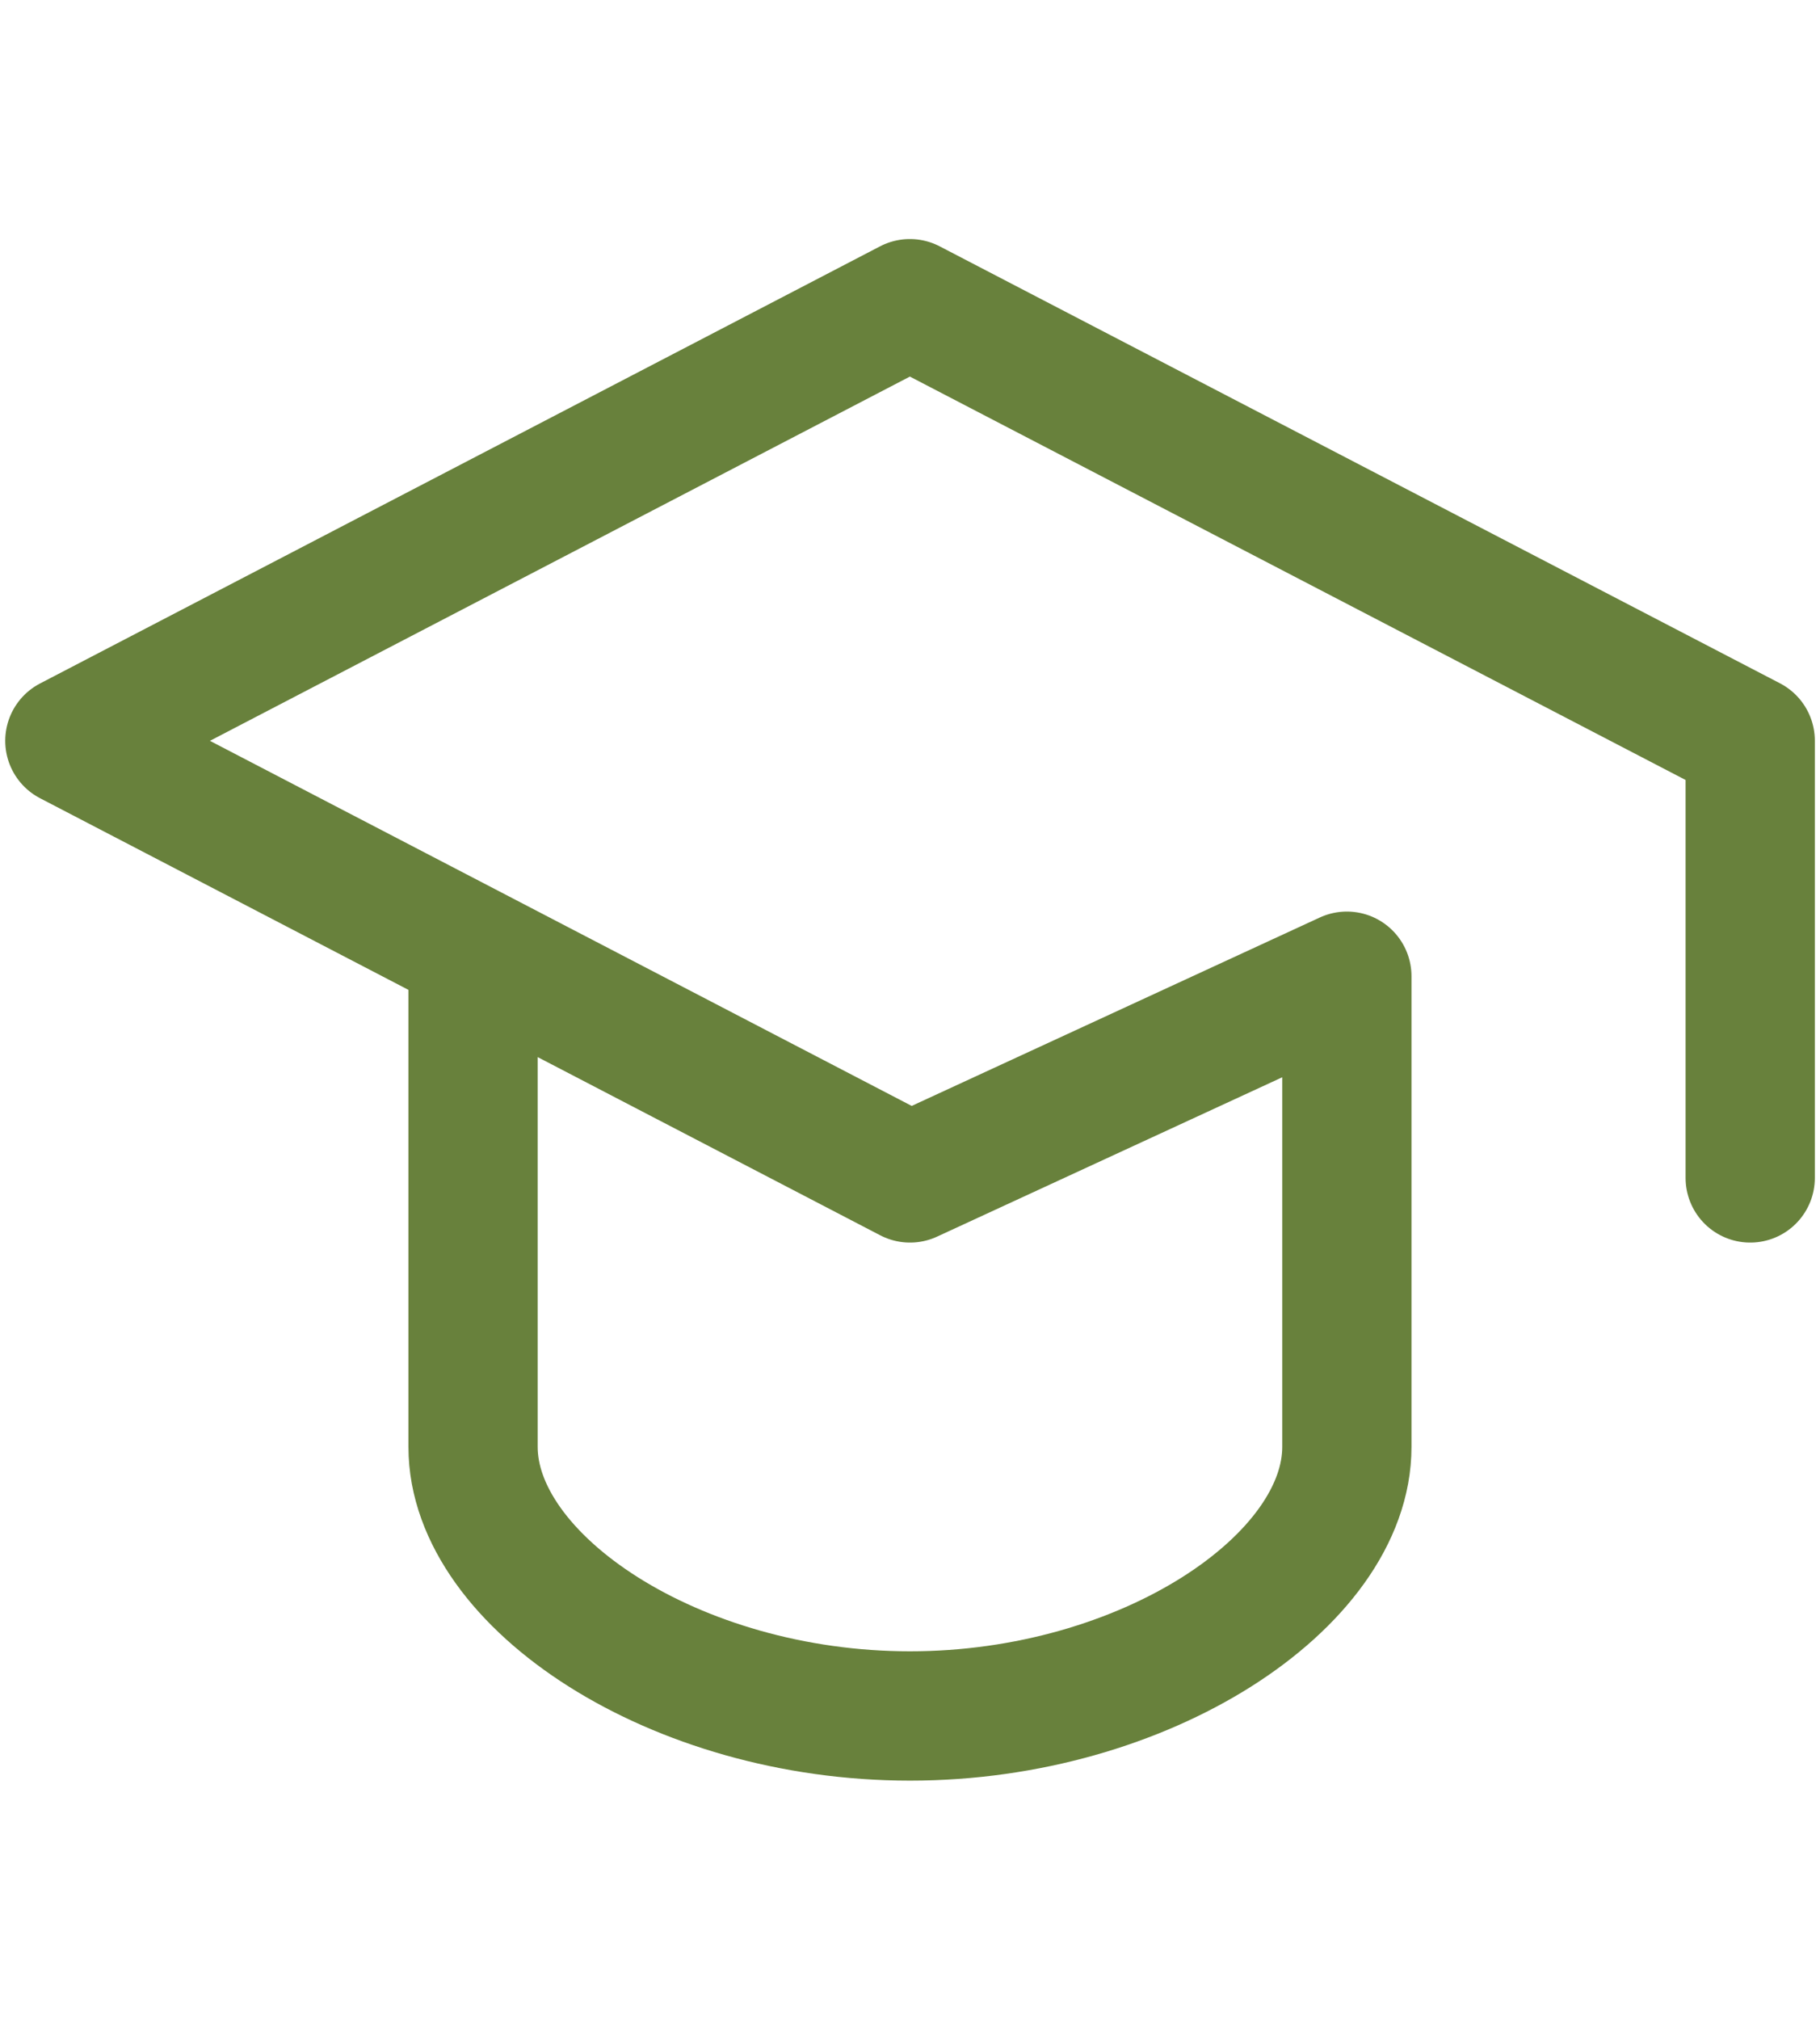
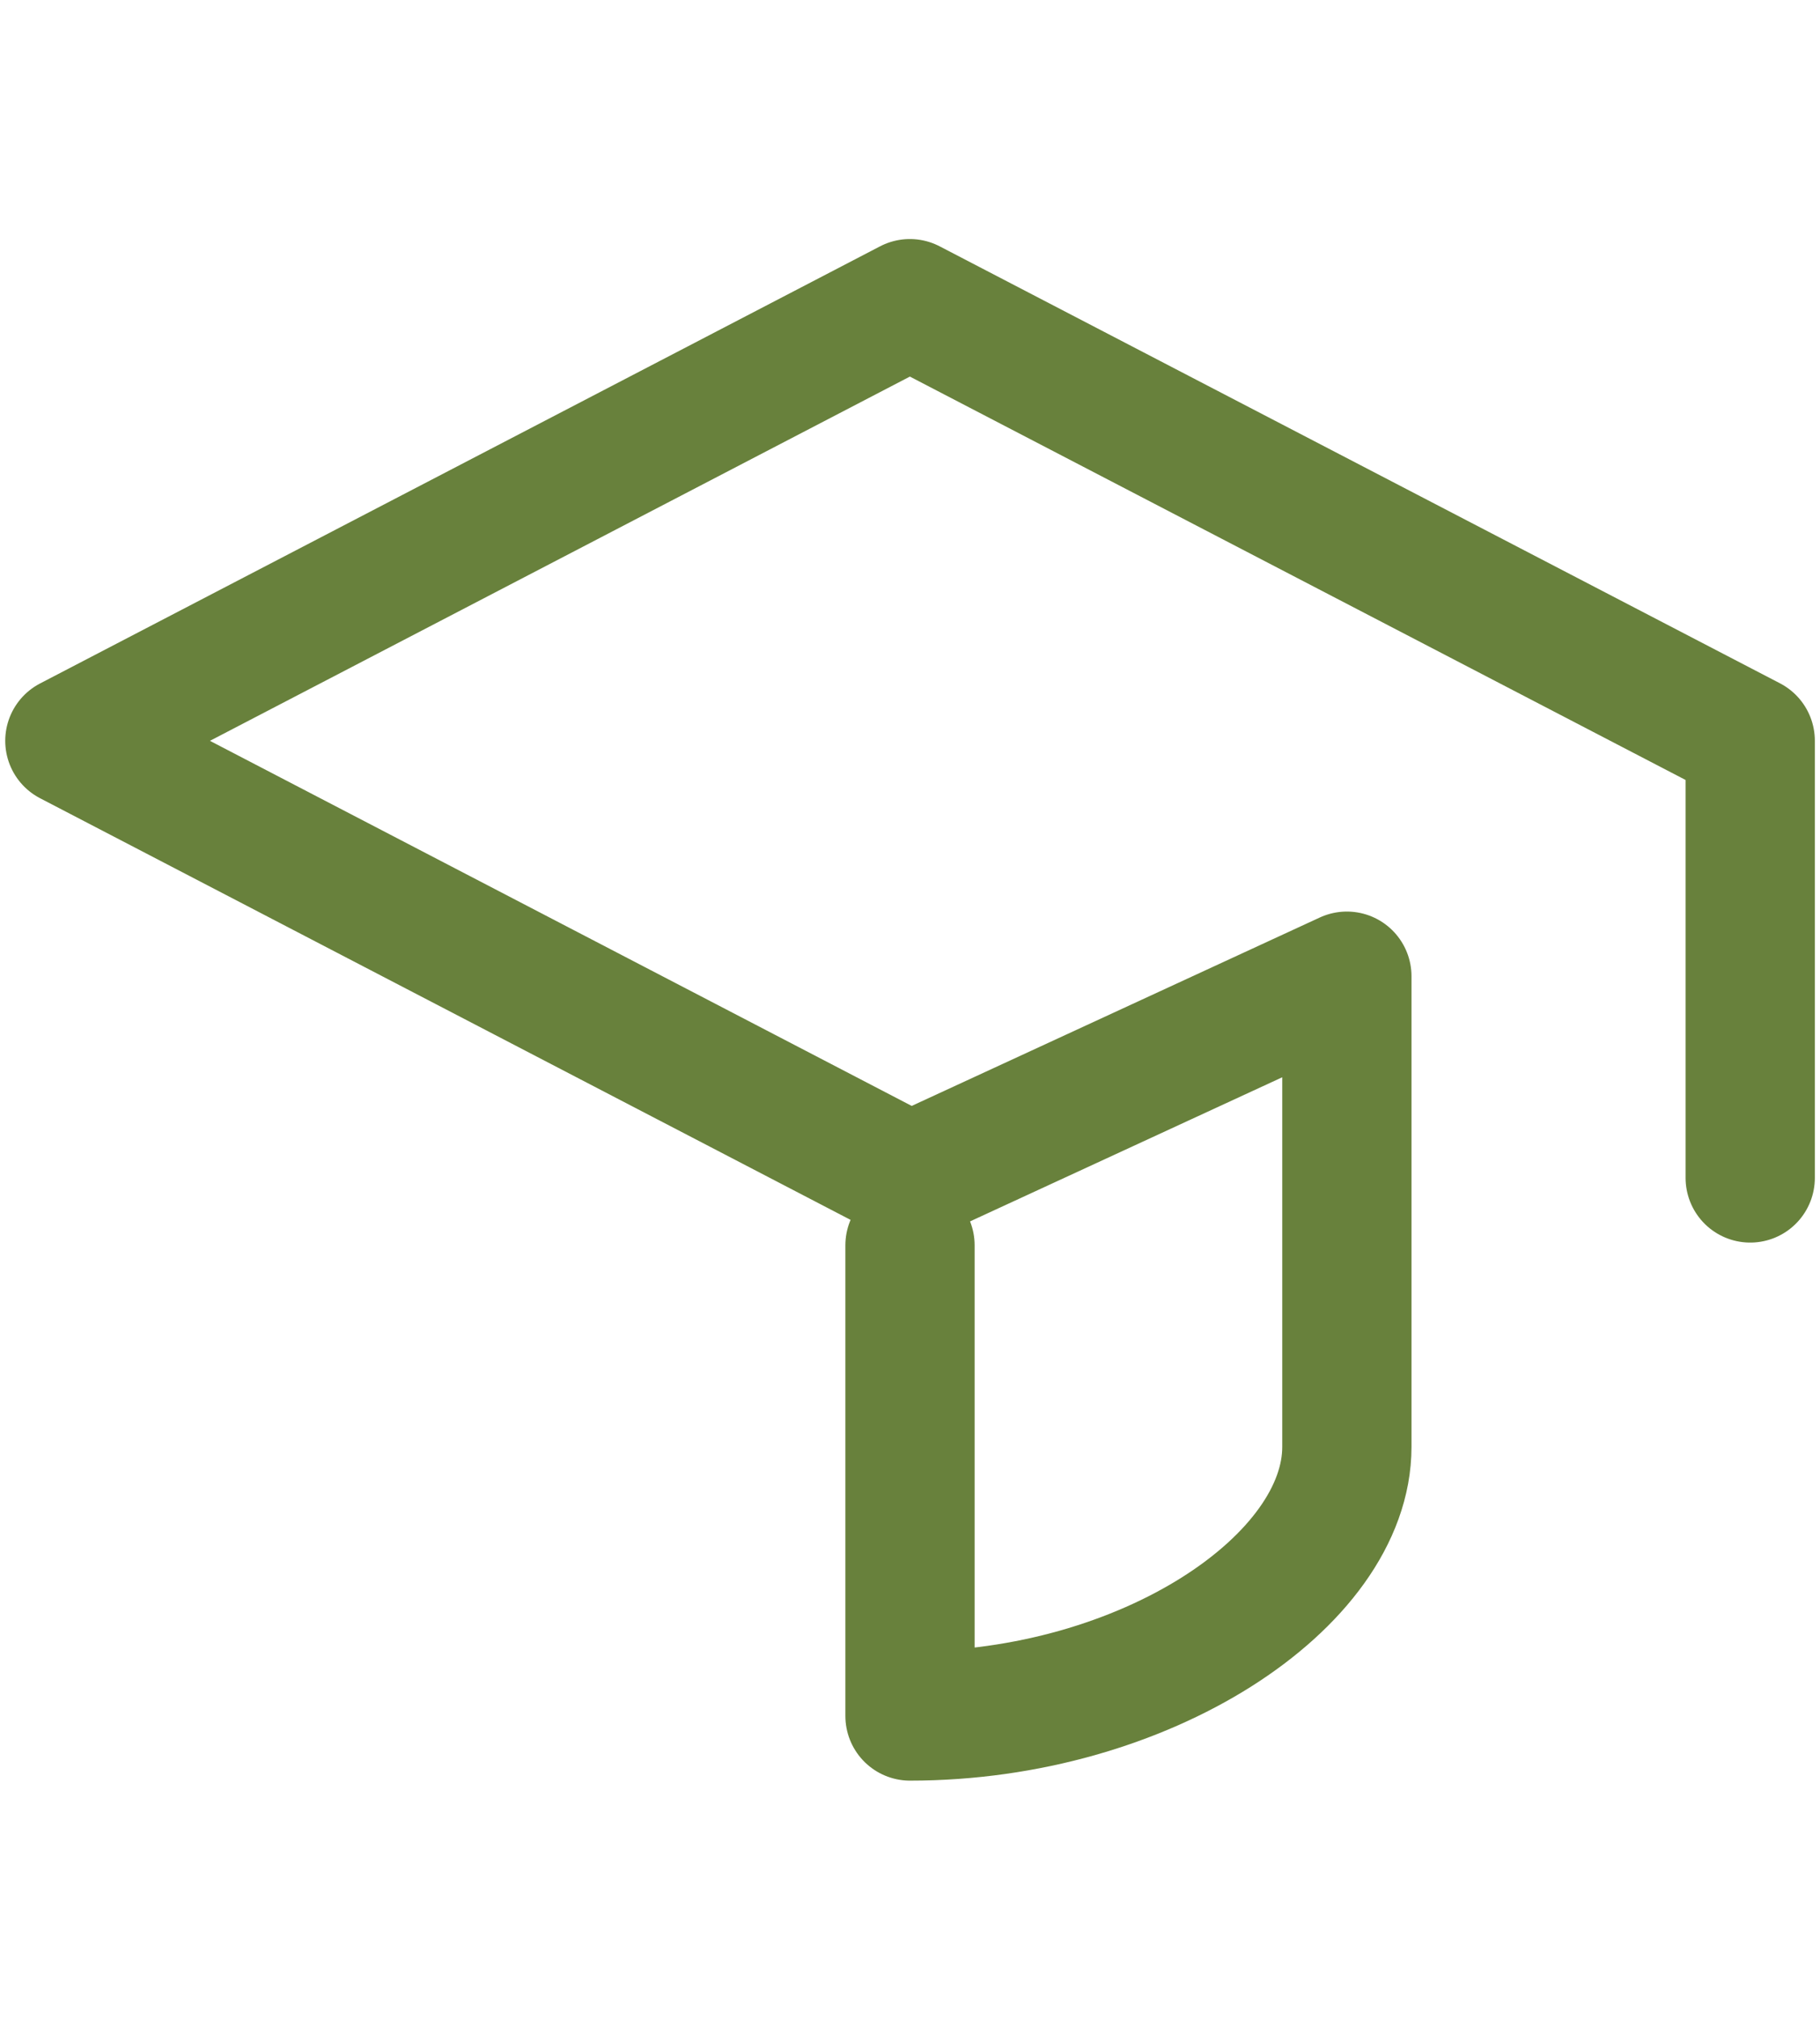
<svg xmlns="http://www.w3.org/2000/svg" version="1.1" id="Layer_1" x="0px" y="0px" width="26.6px" height="29.5px" viewBox="0 0 26.6 29.5" enable-background="new 0 0 26.6 29.5" xml:space="preserve">
-   <path fill="none" stroke="#68813C" stroke-width="1.889" stroke-linecap="round" stroke-linejoin="round" d="M25.58,17.205v-6.386  L13.298,4.436L1.021,10.821L13.3,17.205l6.385-2.946v6.875c0,1.965-2.947,3.93-6.385,3.93c-3.439,0-6.386-1.965-6.386-3.93v-6.875" />
+   <path fill="none" stroke="#68813C" stroke-width="1.889" stroke-linecap="round" stroke-linejoin="round" d="M25.58,17.205v-6.386  L13.298,4.436L1.021,10.821L13.3,17.205l6.385-2.946v6.875c0,1.965-2.947,3.93-6.385,3.93v-6.875" />
</svg>